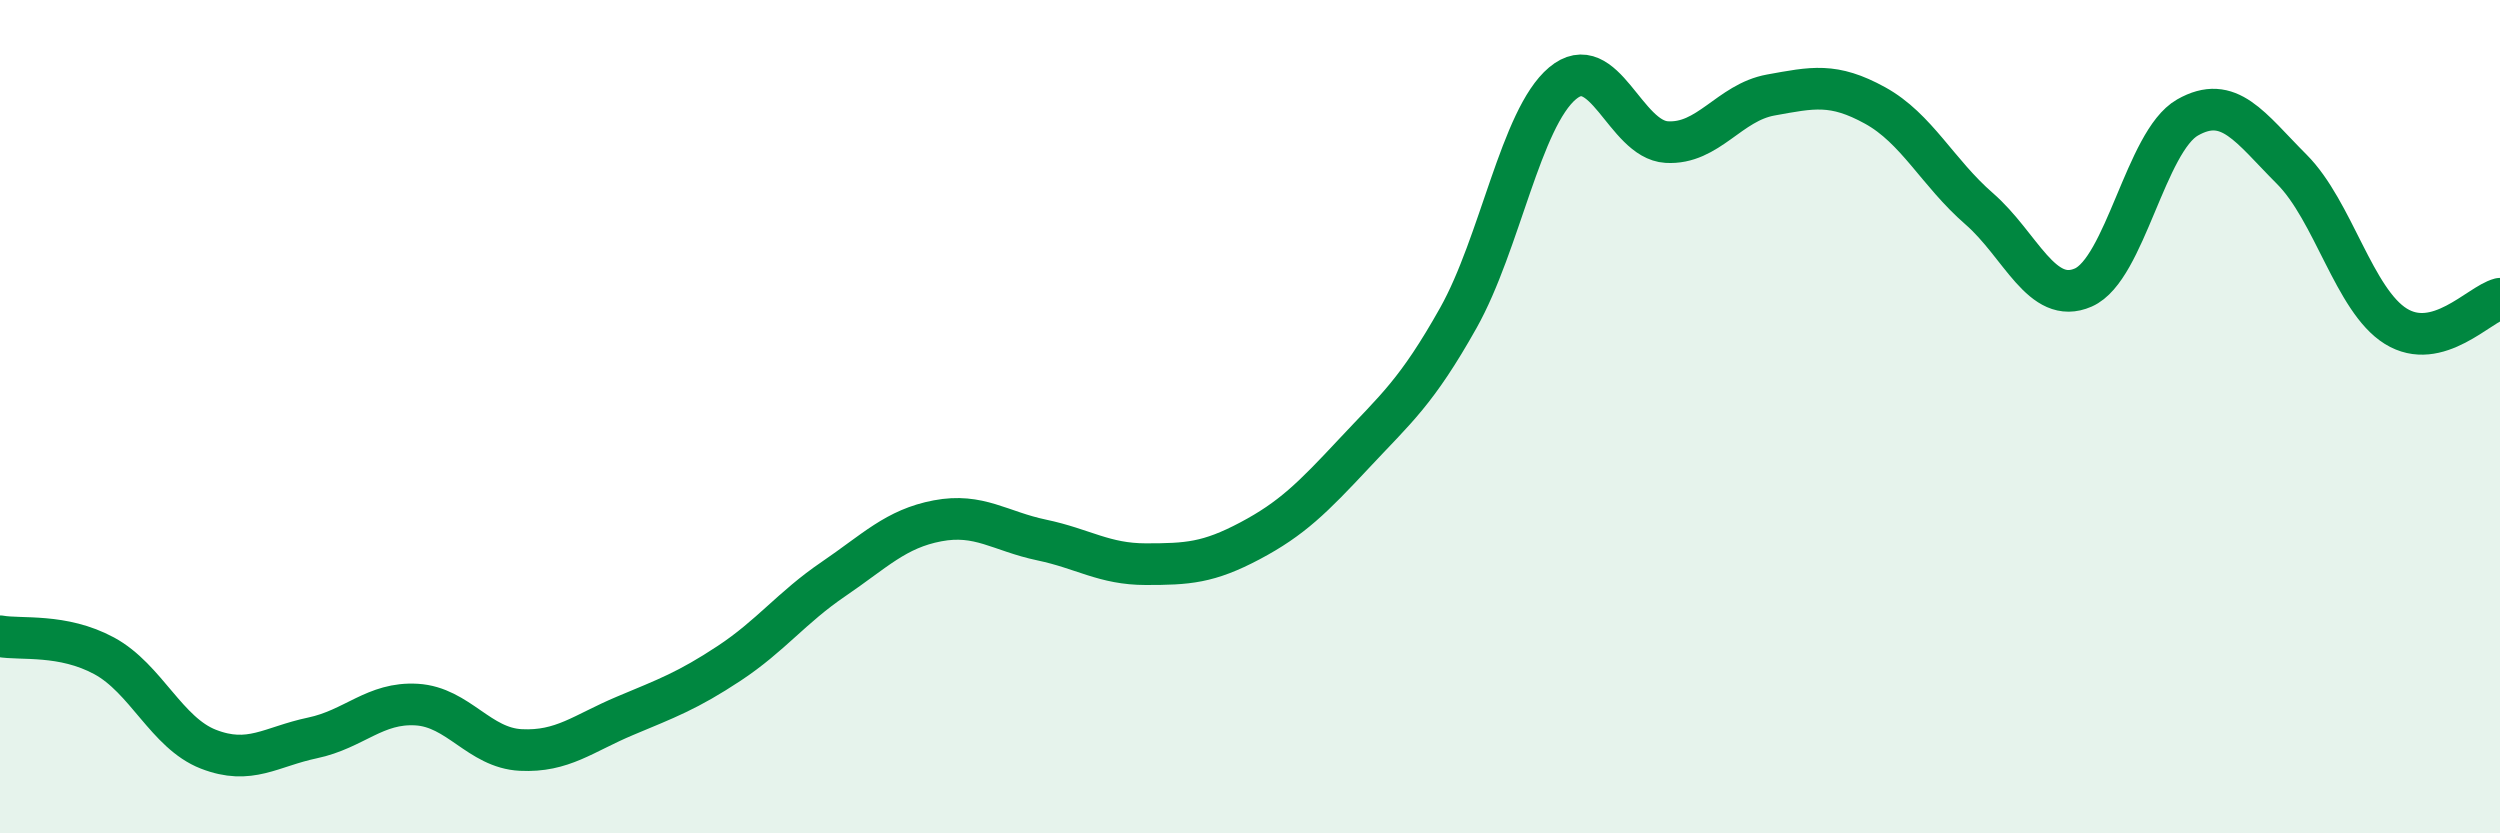
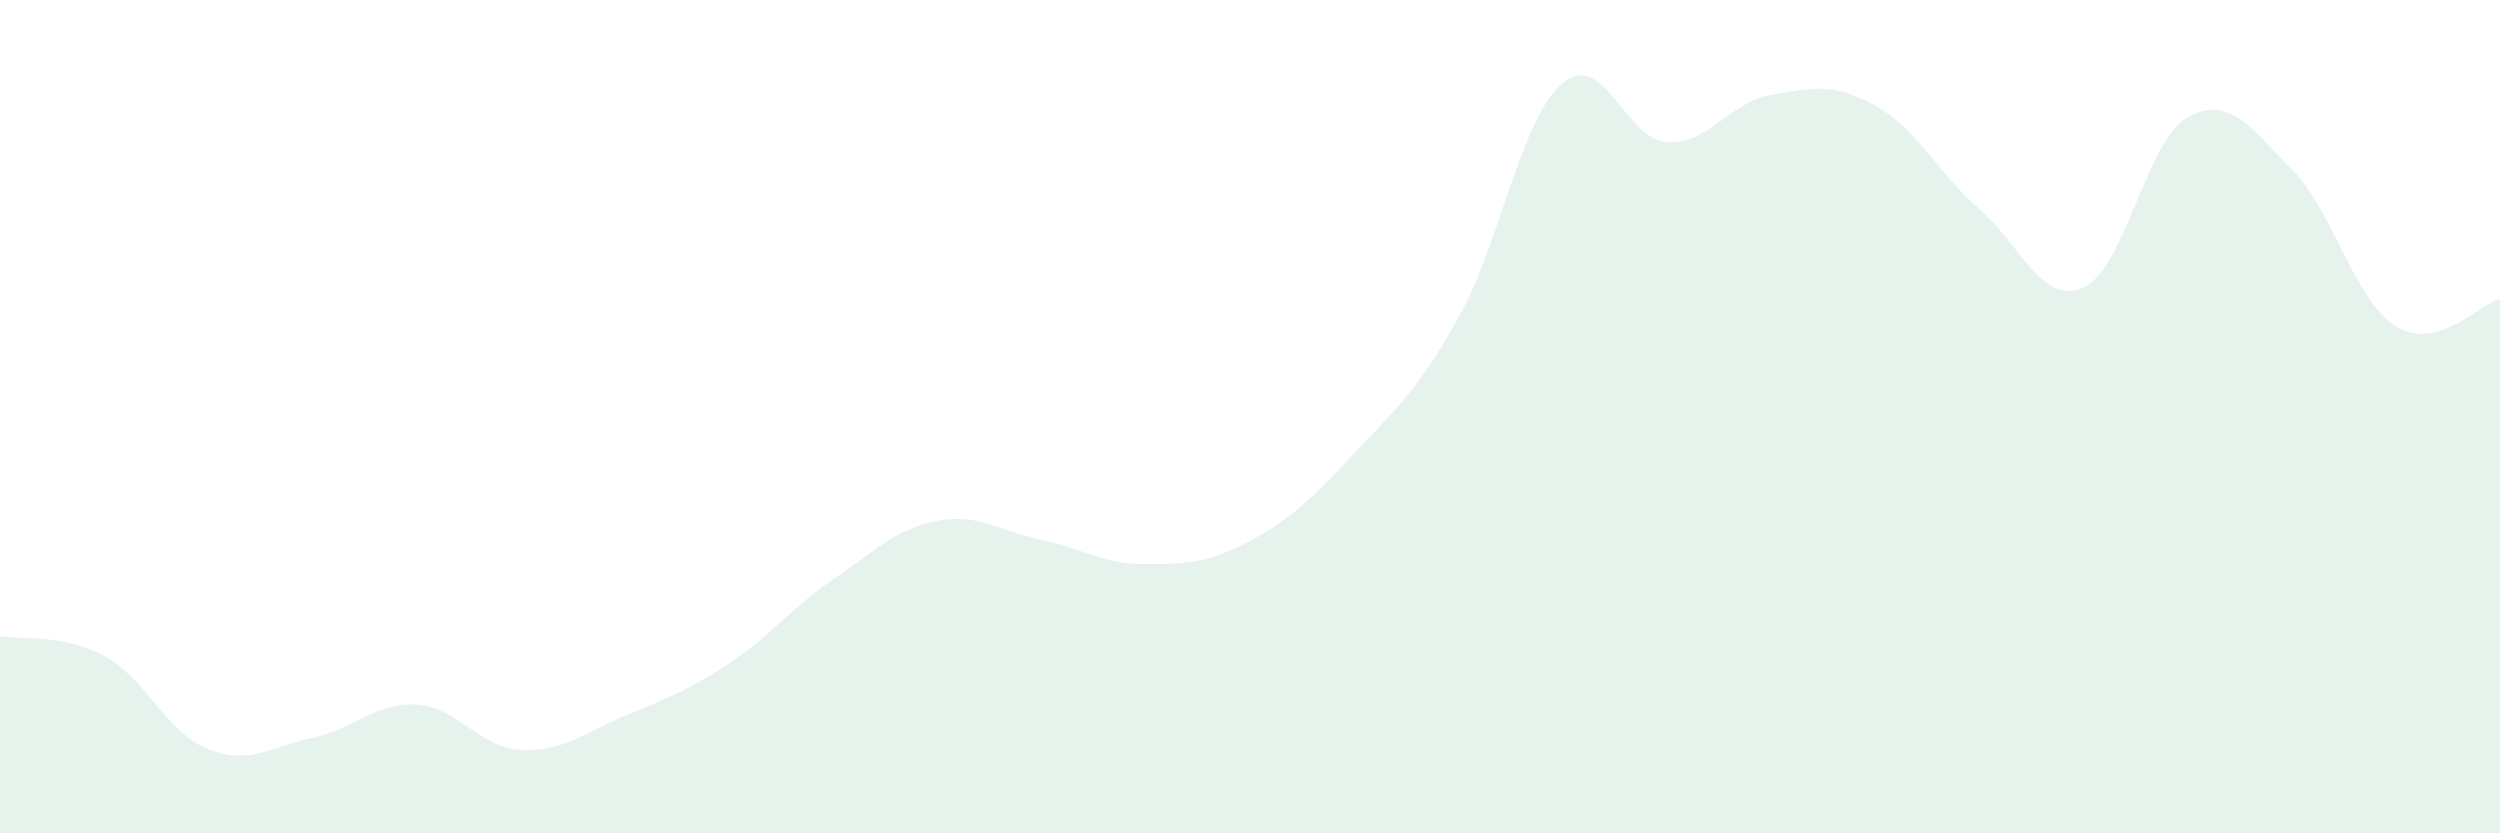
<svg xmlns="http://www.w3.org/2000/svg" width="60" height="20" viewBox="0 0 60 20">
  <path d="M 0,15.27 C 0.5,15.36 1.5,15.2 2.5,15.74 C 3.5,16.28 4,17.59 5,17.98 C 6,18.37 6.5,17.92 7.5,17.71 C 8.5,17.5 9,16.85 10,16.91 C 11,16.97 11.5,17.95 12.5,18 C 13.5,18.05 14,17.6 15,17.18 C 16,16.76 16.5,16.58 17.5,15.92 C 18.5,15.26 19,14.58 20,13.9 C 21,13.22 21.5,12.69 22.5,12.5 C 23.5,12.31 24,12.75 25,12.96 C 26,13.17 26.5,13.54 27.5,13.54 C 28.5,13.54 29,13.51 30,12.98 C 31,12.45 31.5,11.95 32.5,10.88 C 33.5,9.81 34,9.41 35,7.63 C 36,5.85 36.5,2.84 37.5,2 C 38.5,1.16 39,3.35 40,3.41 C 41,3.47 41.5,2.46 42.5,2.28 C 43.5,2.1 44,1.98 45,2.53 C 46,3.08 46.5,4.14 47.5,5.01 C 48.5,5.88 49,7.34 50,6.9 C 51,6.46 51.5,3.39 52.5,2.82 C 53.5,2.25 54,3.06 55,4.06 C 56,5.06 56.5,7.21 57.5,7.83 C 58.5,8.45 59.5,7.3 60,7.17L60 20L0 20Z" fill="#008740" opacity="0.1" stroke-linecap="round" stroke-linejoin="round" />
-   <path d="M 0,15.27 C 0.5,15.36 1.5,15.2 2.5,15.74 C 3.5,16.28 4,17.59 5,17.98 C 6,18.37 6.5,17.92 7.5,17.71 C 8.5,17.5 9,16.85 10,16.91 C 11,16.97 11.5,17.95 12.5,18 C 13.5,18.05 14,17.6 15,17.18 C 16,16.76 16.5,16.58 17.5,15.92 C 18.5,15.26 19,14.58 20,13.9 C 21,13.22 21.5,12.69 22.5,12.5 C 23.5,12.31 24,12.75 25,12.96 C 26,13.17 26.5,13.54 27.5,13.54 C 28.5,13.54 29,13.51 30,12.98 C 31,12.45 31.5,11.95 32.5,10.88 C 33.5,9.81 34,9.41 35,7.63 C 36,5.85 36.5,2.84 37.5,2 C 38.5,1.16 39,3.35 40,3.41 C 41,3.47 41.5,2.46 42.5,2.28 C 43.5,2.1 44,1.98 45,2.53 C 46,3.08 46.5,4.14 47.5,5.01 C 48.5,5.88 49,7.34 50,6.9 C 51,6.46 51.5,3.39 52.5,2.82 C 53.5,2.25 54,3.06 55,4.06 C 56,5.06 56.5,7.21 57.5,7.83 C 58.5,8.45 59.5,7.3 60,7.17" stroke="#008740" stroke-width="1" fill="none" stroke-linecap="round" stroke-linejoin="round" />
</svg>